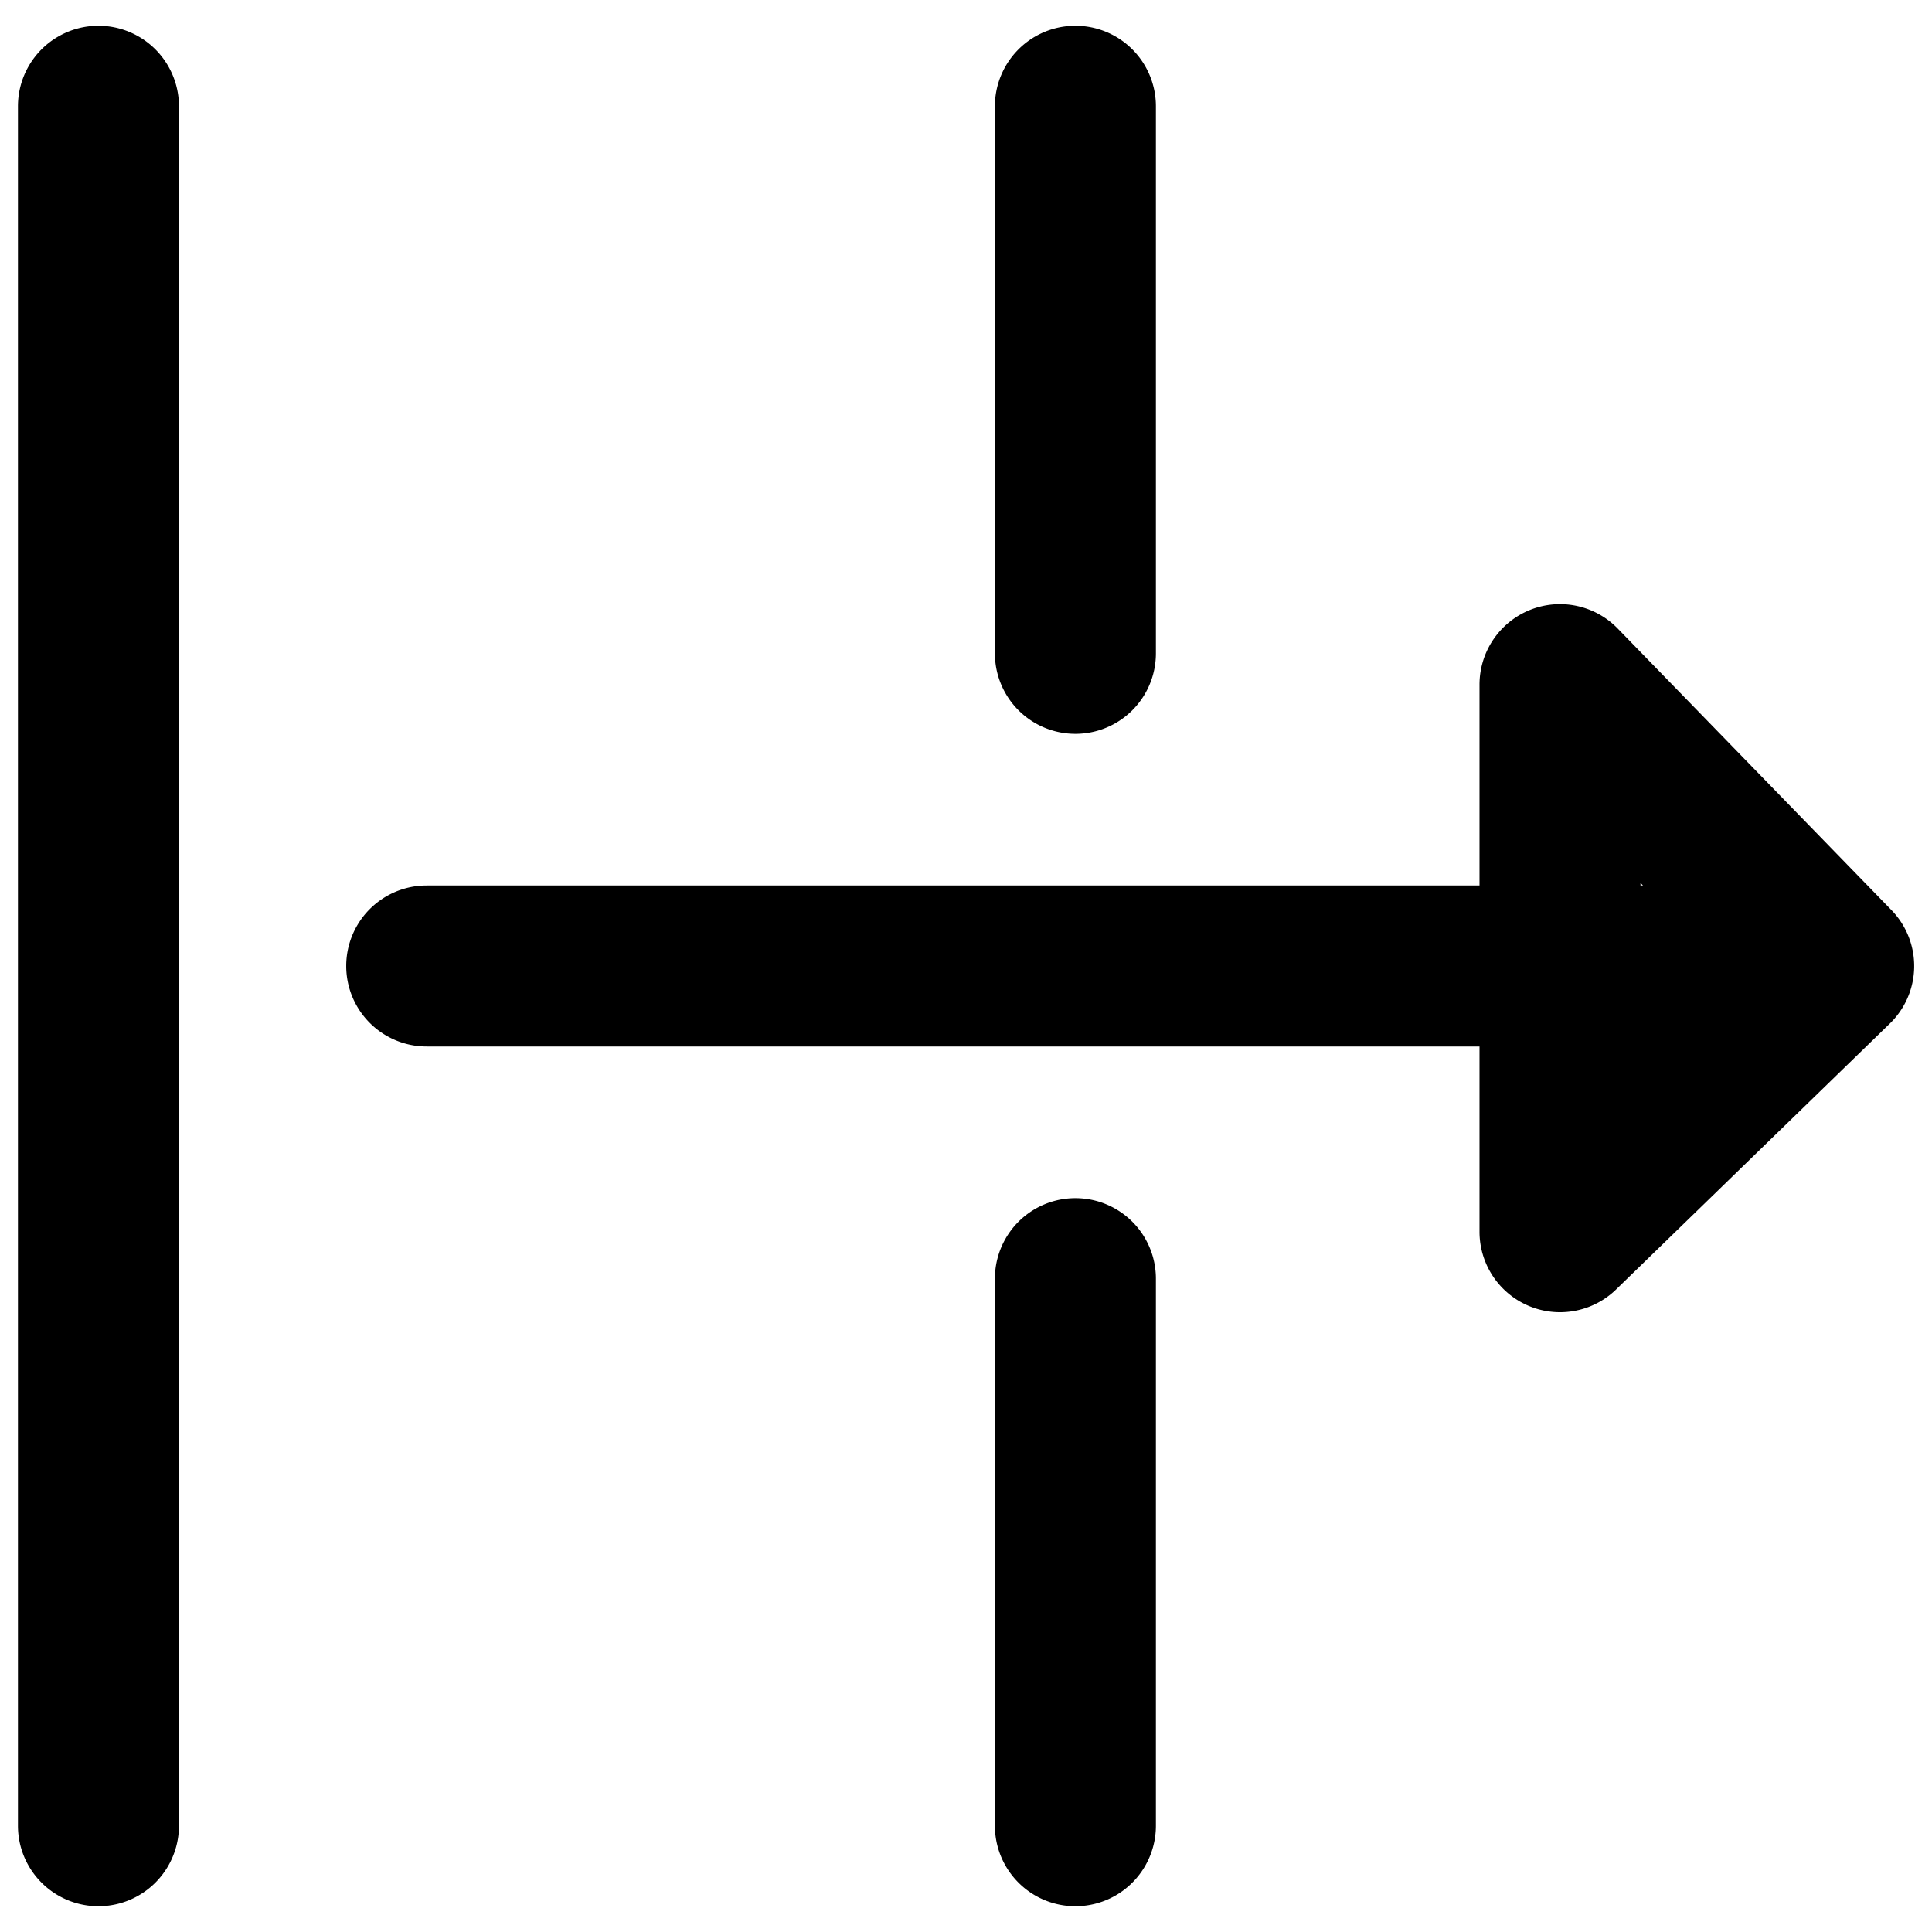
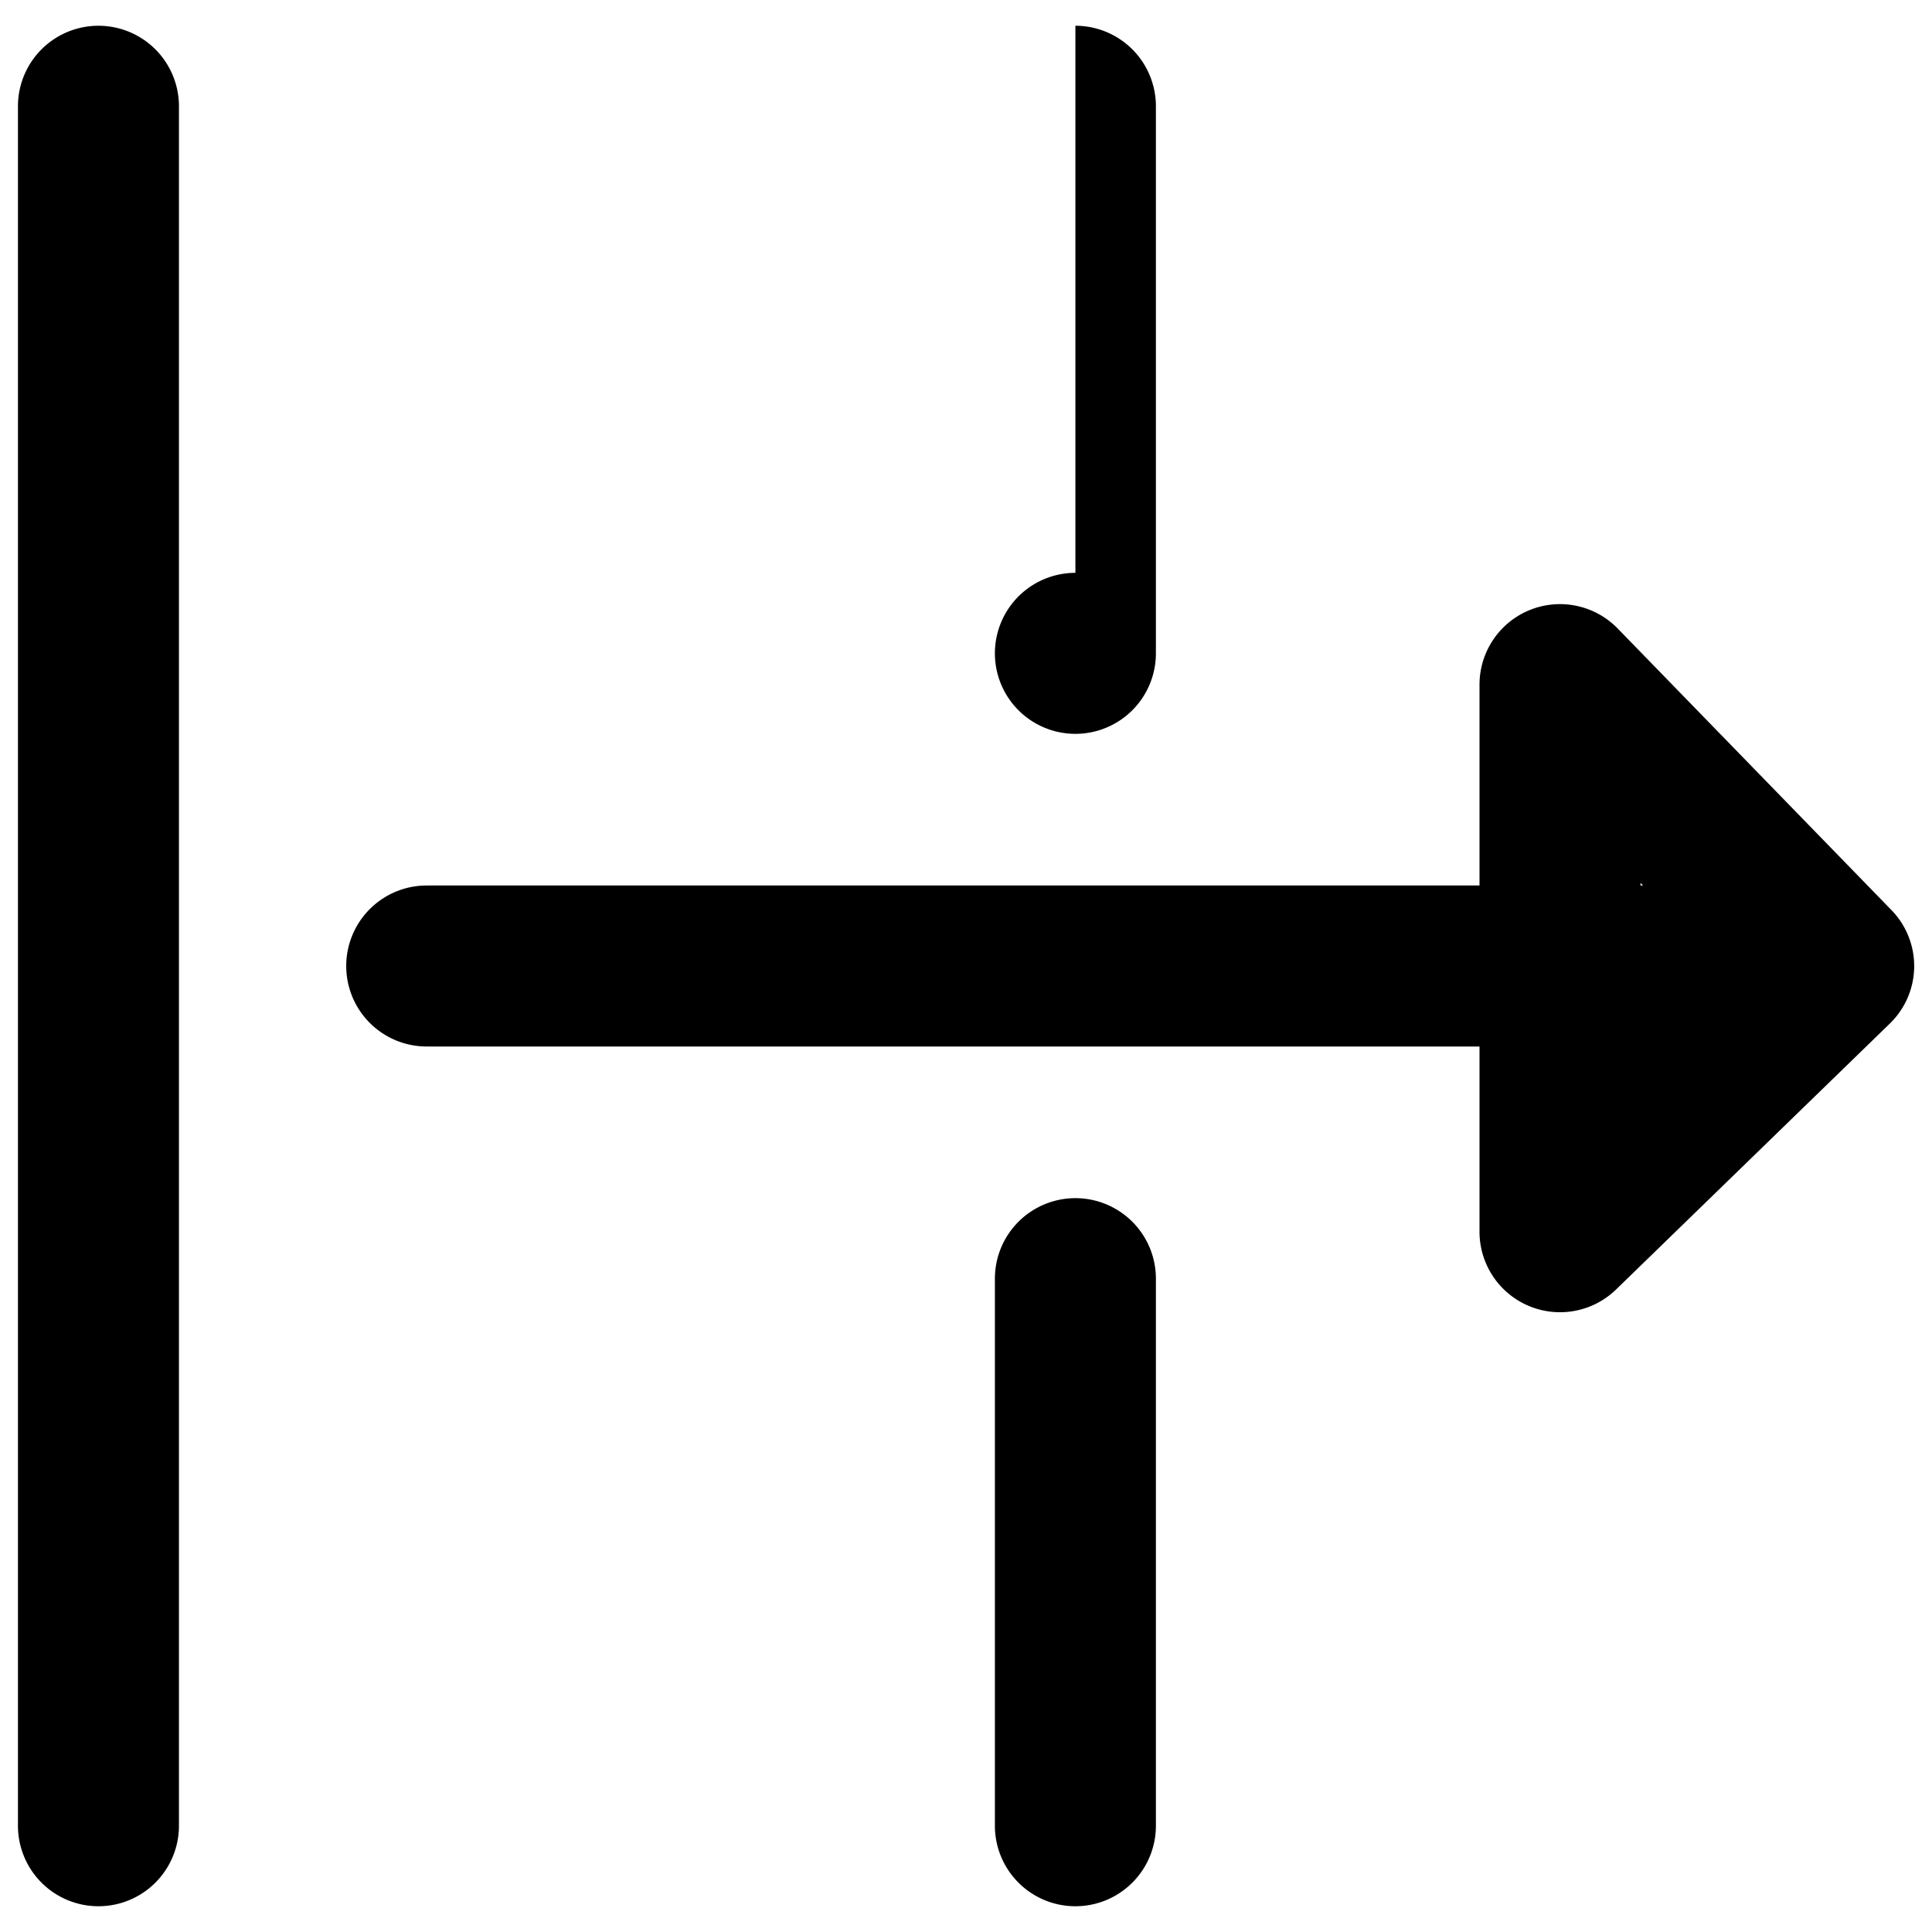
<svg xmlns="http://www.w3.org/2000/svg" fill="none" viewBox="0 0 24 24">
-   <path fill="#000000" fill-rule="evenodd" d="M2.223 1.32a1 1 0 1 0 -2 0v21.36a1 1 0 0 0 2 0V1.32Zm16.78 6.258a1 1 0 0 1 1.093 0.23l3.398 3.495a0.996 0.996 0 0 1 -0.025 1.419l-3.393 3.296a1 1 0 0 1 -1.697 -0.717V13H5.301a1 1 0 1 1 0 -2h13.078V8.505a1 1 0 0 1 0.624 -0.927Zm1.376 3.39 0.031 0.032h-0.031v-0.032ZM13.359 0.32a1 1 0 0 1 1 1v6.796a1 1 0 1 1 -2 0V1.32a1 1 0 0 1 1 -1Zm1 15.564a1 1 0 1 0 -2 0v6.796a1 1 0 1 0 2 0v-6.796Z" clip-rule="evenodd" stroke-width="1" />
+   <path fill="#000000" fill-rule="evenodd" d="M2.223 1.32a1 1 0 1 0 -2 0v21.36a1 1 0 0 0 2 0V1.32Zm16.78 6.258a1 1 0 0 1 1.093 0.23l3.398 3.495a0.996 0.996 0 0 1 -0.025 1.419l-3.393 3.296a1 1 0 0 1 -1.697 -0.717V13H5.301a1 1 0 1 1 0 -2h13.078V8.505a1 1 0 0 1 0.624 -0.927Zm1.376 3.39 0.031 0.032h-0.031v-0.032ZM13.359 0.32a1 1 0 0 1 1 1v6.796a1 1 0 1 1 -2 0a1 1 0 0 1 1 -1Zm1 15.564a1 1 0 1 0 -2 0v6.796a1 1 0 1 0 2 0v-6.796Z" clip-rule="evenodd" stroke-width="1" />
</svg>